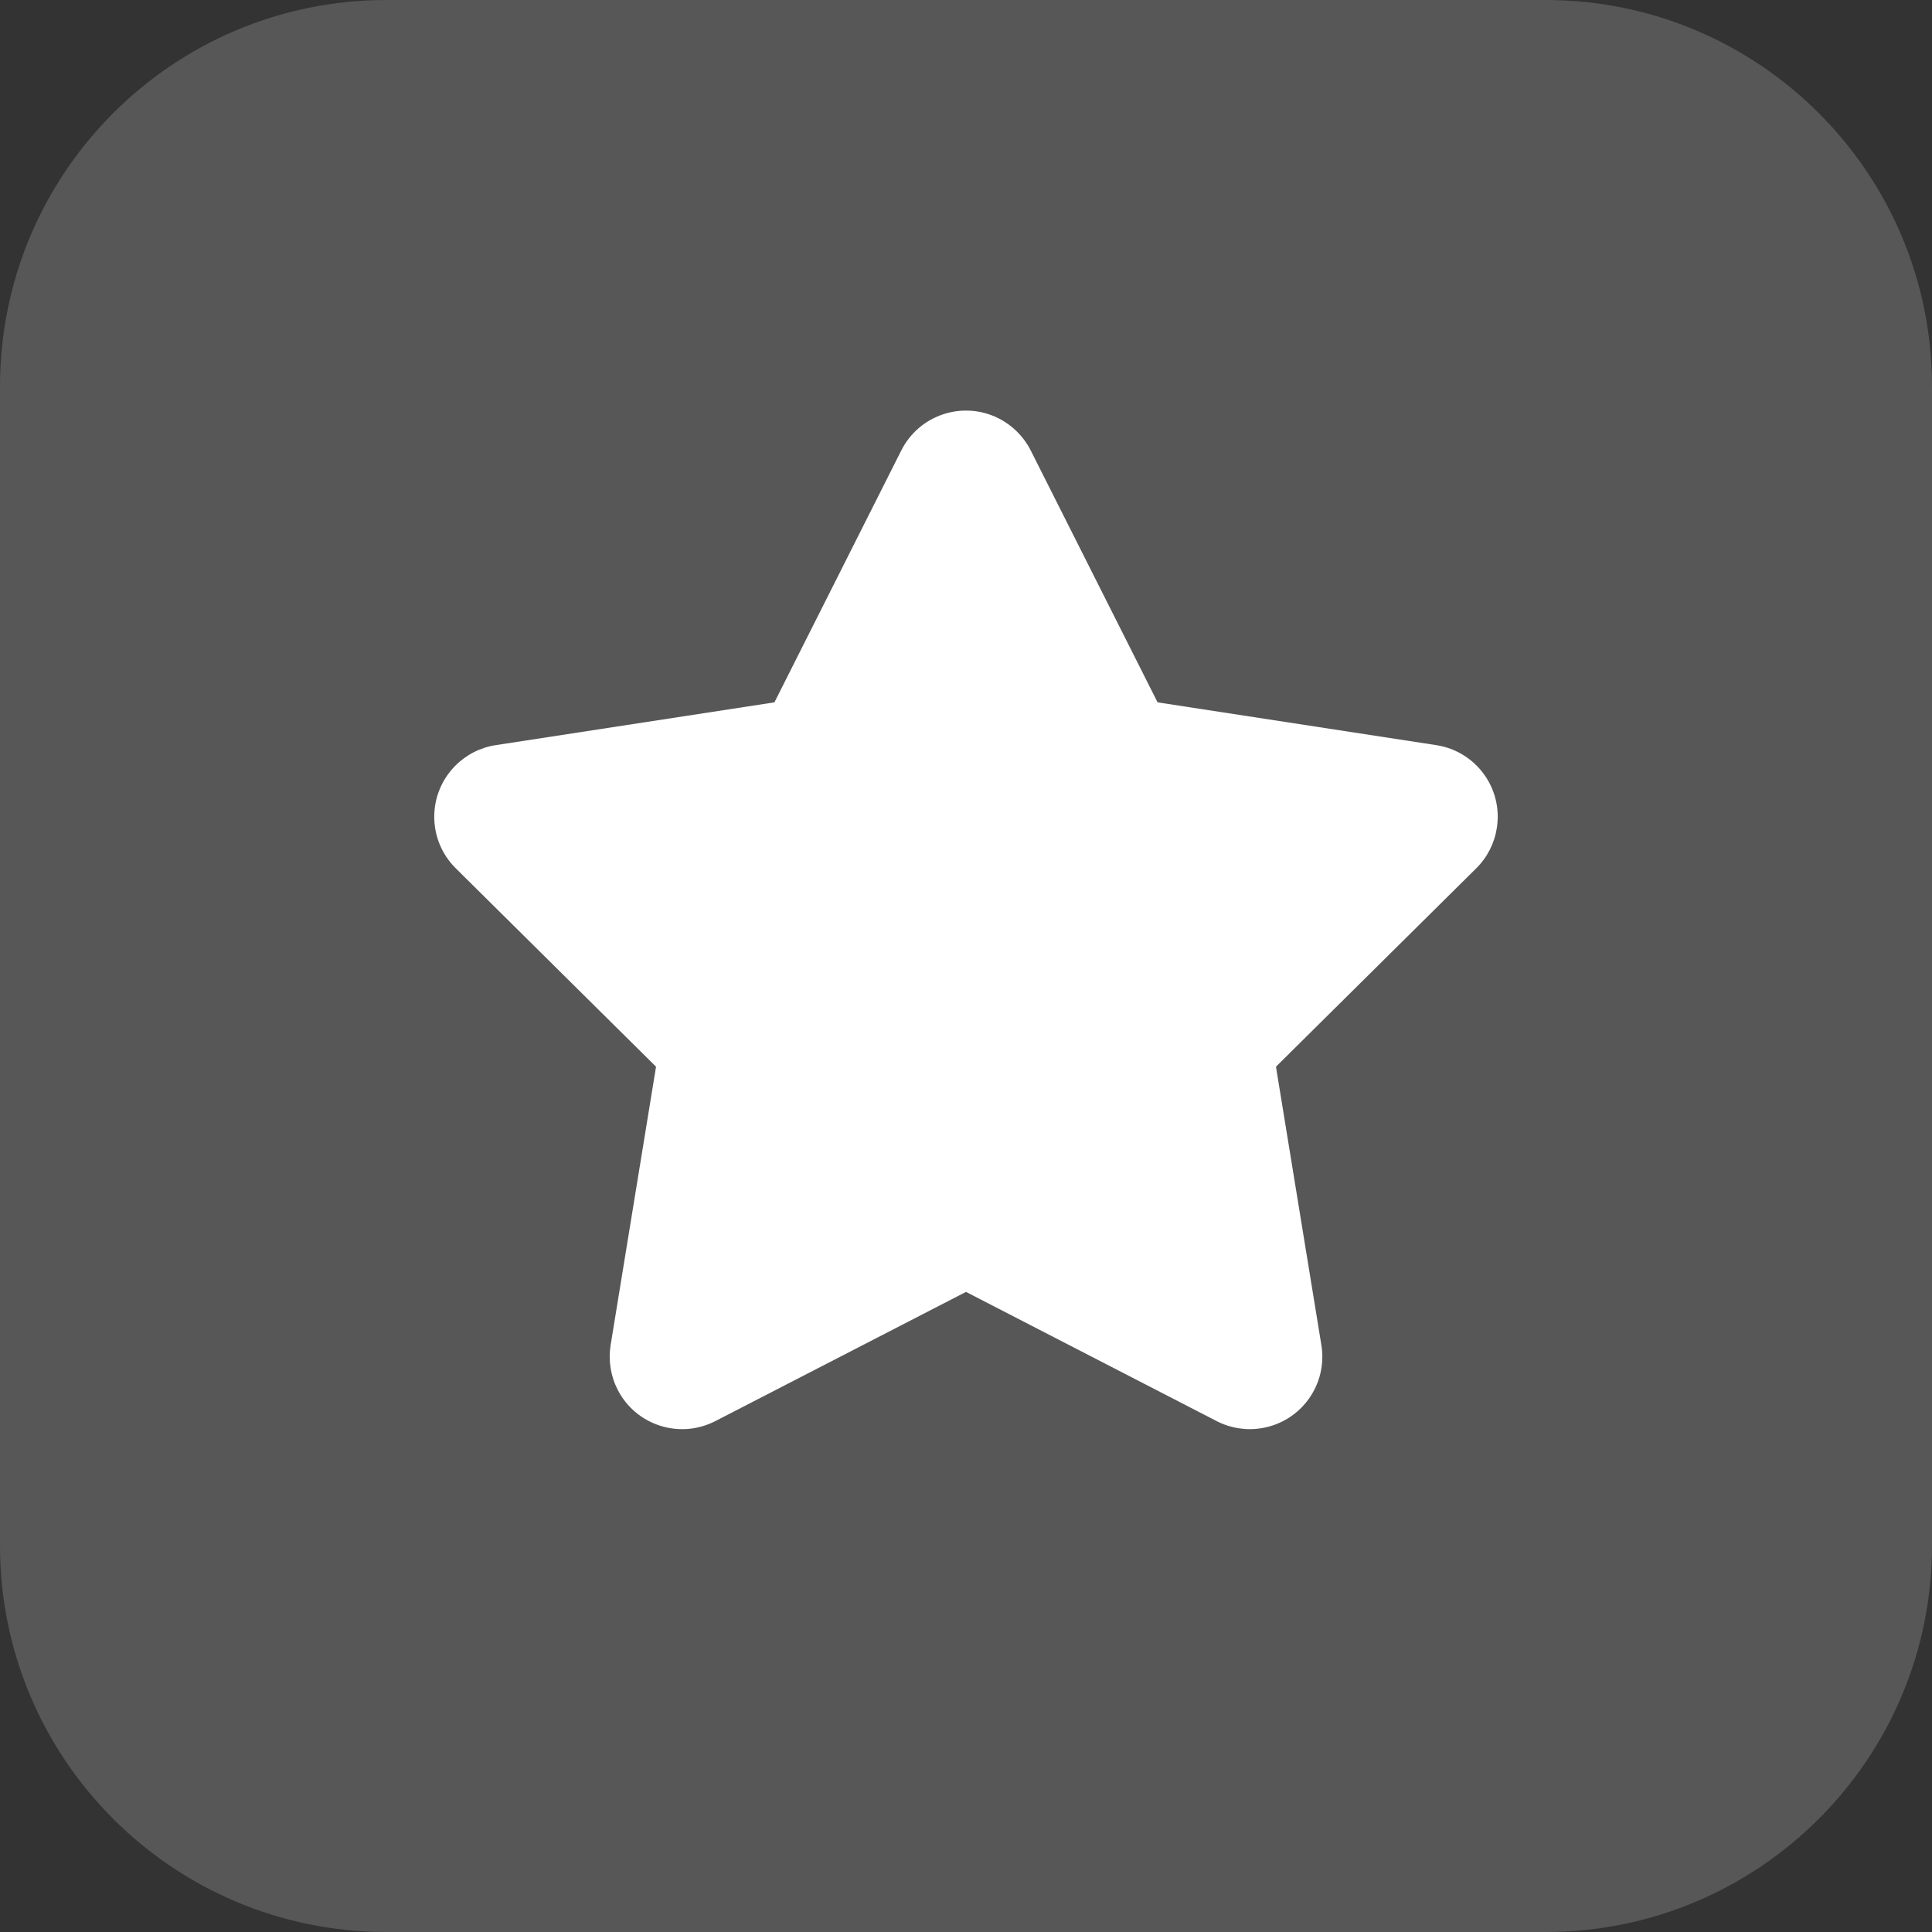
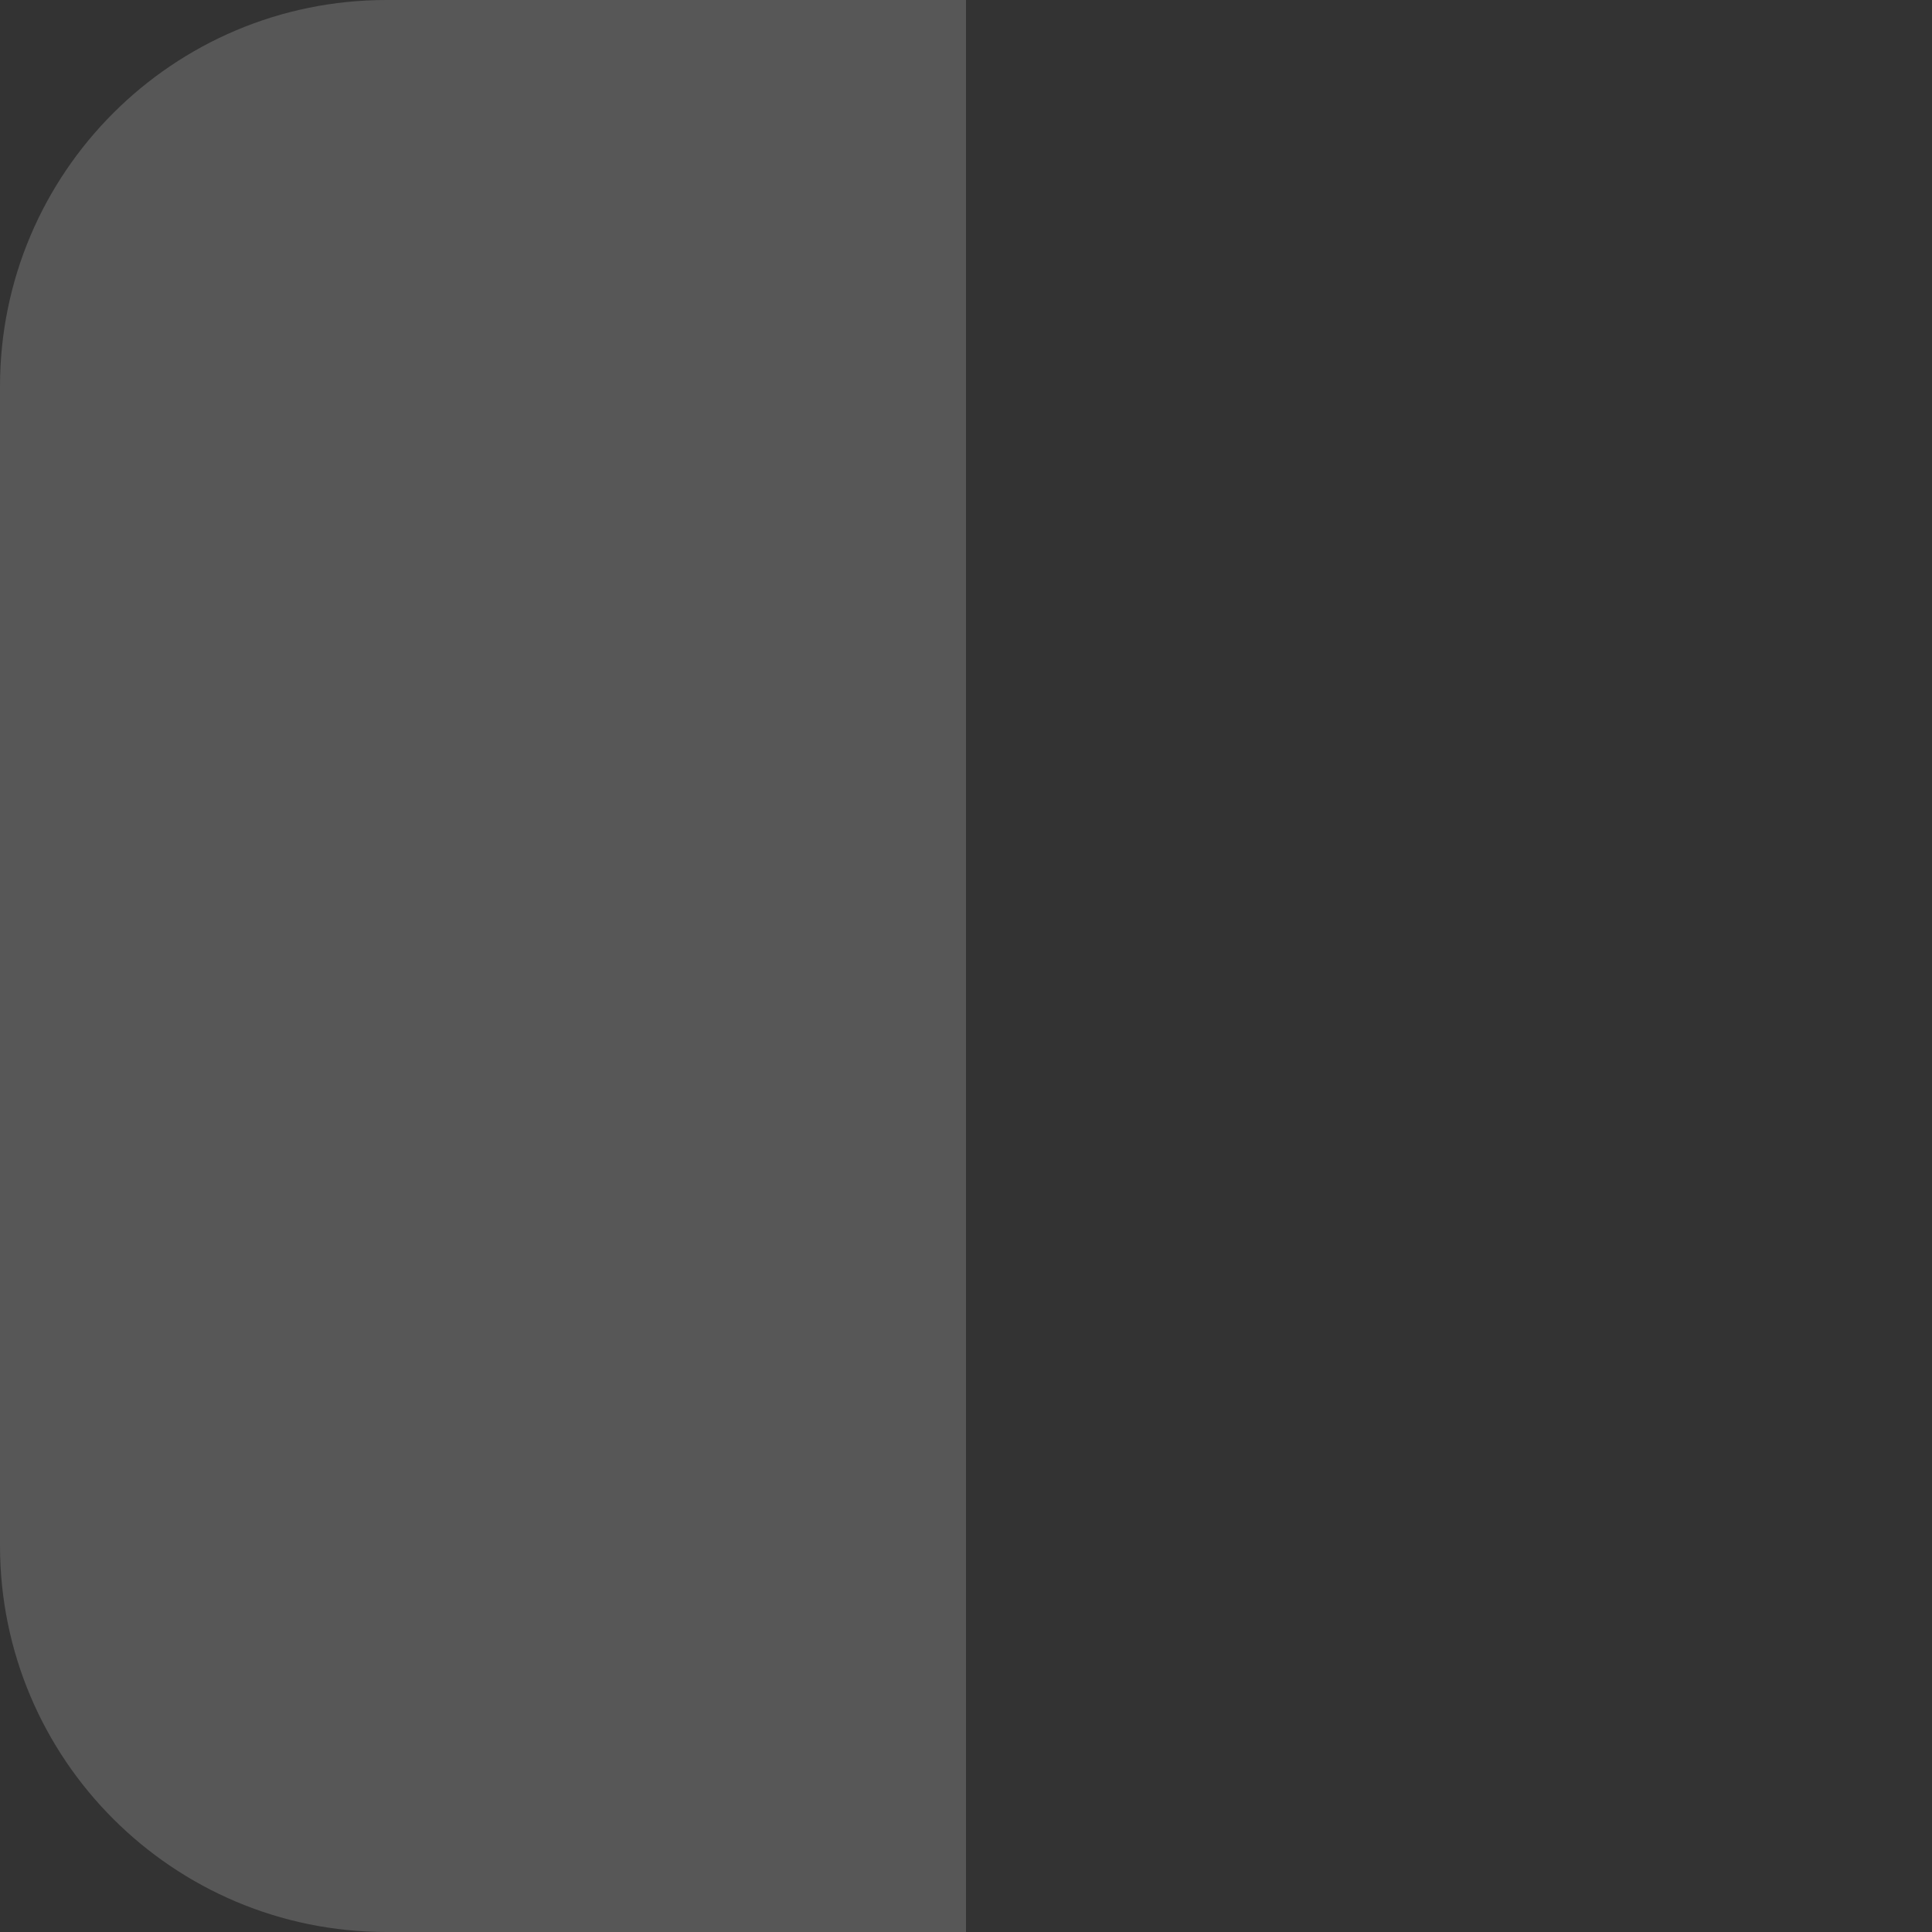
<svg xmlns="http://www.w3.org/2000/svg" width="32" height="32" viewBox="0 0 32 32" fill="none">
  <rect x="0" y="0" width="32" height="32" fill="#333333" stroke="none" />
  <g clip-path="url(#clip0_169_3)">
    <path opacity="0.5" d="M6.4 0H16V32H6.4C2.865 32 0 29.135 0 25.6V6.4C0 2.865 2.865 0 6.4 0Z" fill="#C8C9CA" fill-opacity="0.48" />
-     <path opacity="0.5" d="M25.6 0C29.135 0 32 2.865 32 6.4V25.6C32 29.135 29.135 32 25.6 32H16V0H25.6Z" fill="#C8C9CA" fill-opacity="0.48" />
-     <path fill-rule="evenodd" clip-rule="evenodd" d="M16 21.398L20.152 23.538C20.38 23.656 20.641 23.697 20.895 23.655C21.549 23.549 21.993 22.932 21.886 22.278L21.134 17.668L24.452 14.381C24.635 14.2 24.754 13.965 24.793 13.71C24.894 13.055 24.445 12.443 23.79 12.342L19.173 11.633L17.072 7.461C16.956 7.232 16.77 7.045 16.54 6.929C15.948 6.631 15.226 6.869 14.928 7.461L12.827 11.633L8.21 12.342C7.956 12.381 7.721 12.501 7.54 12.684C7.074 13.155 7.077 13.914 7.548 14.381L10.866 17.668L10.114 22.278C10.073 22.532 10.114 22.792 10.232 23.021C10.535 23.61 11.259 23.841 11.848 23.538L16 21.398Z" fill="white" />
  </g>
  <defs>
    <clipPath id="clip0_169_3">
      <rect width="32" height="32" fill="white" />
    </clipPath>
  </defs>
</svg>